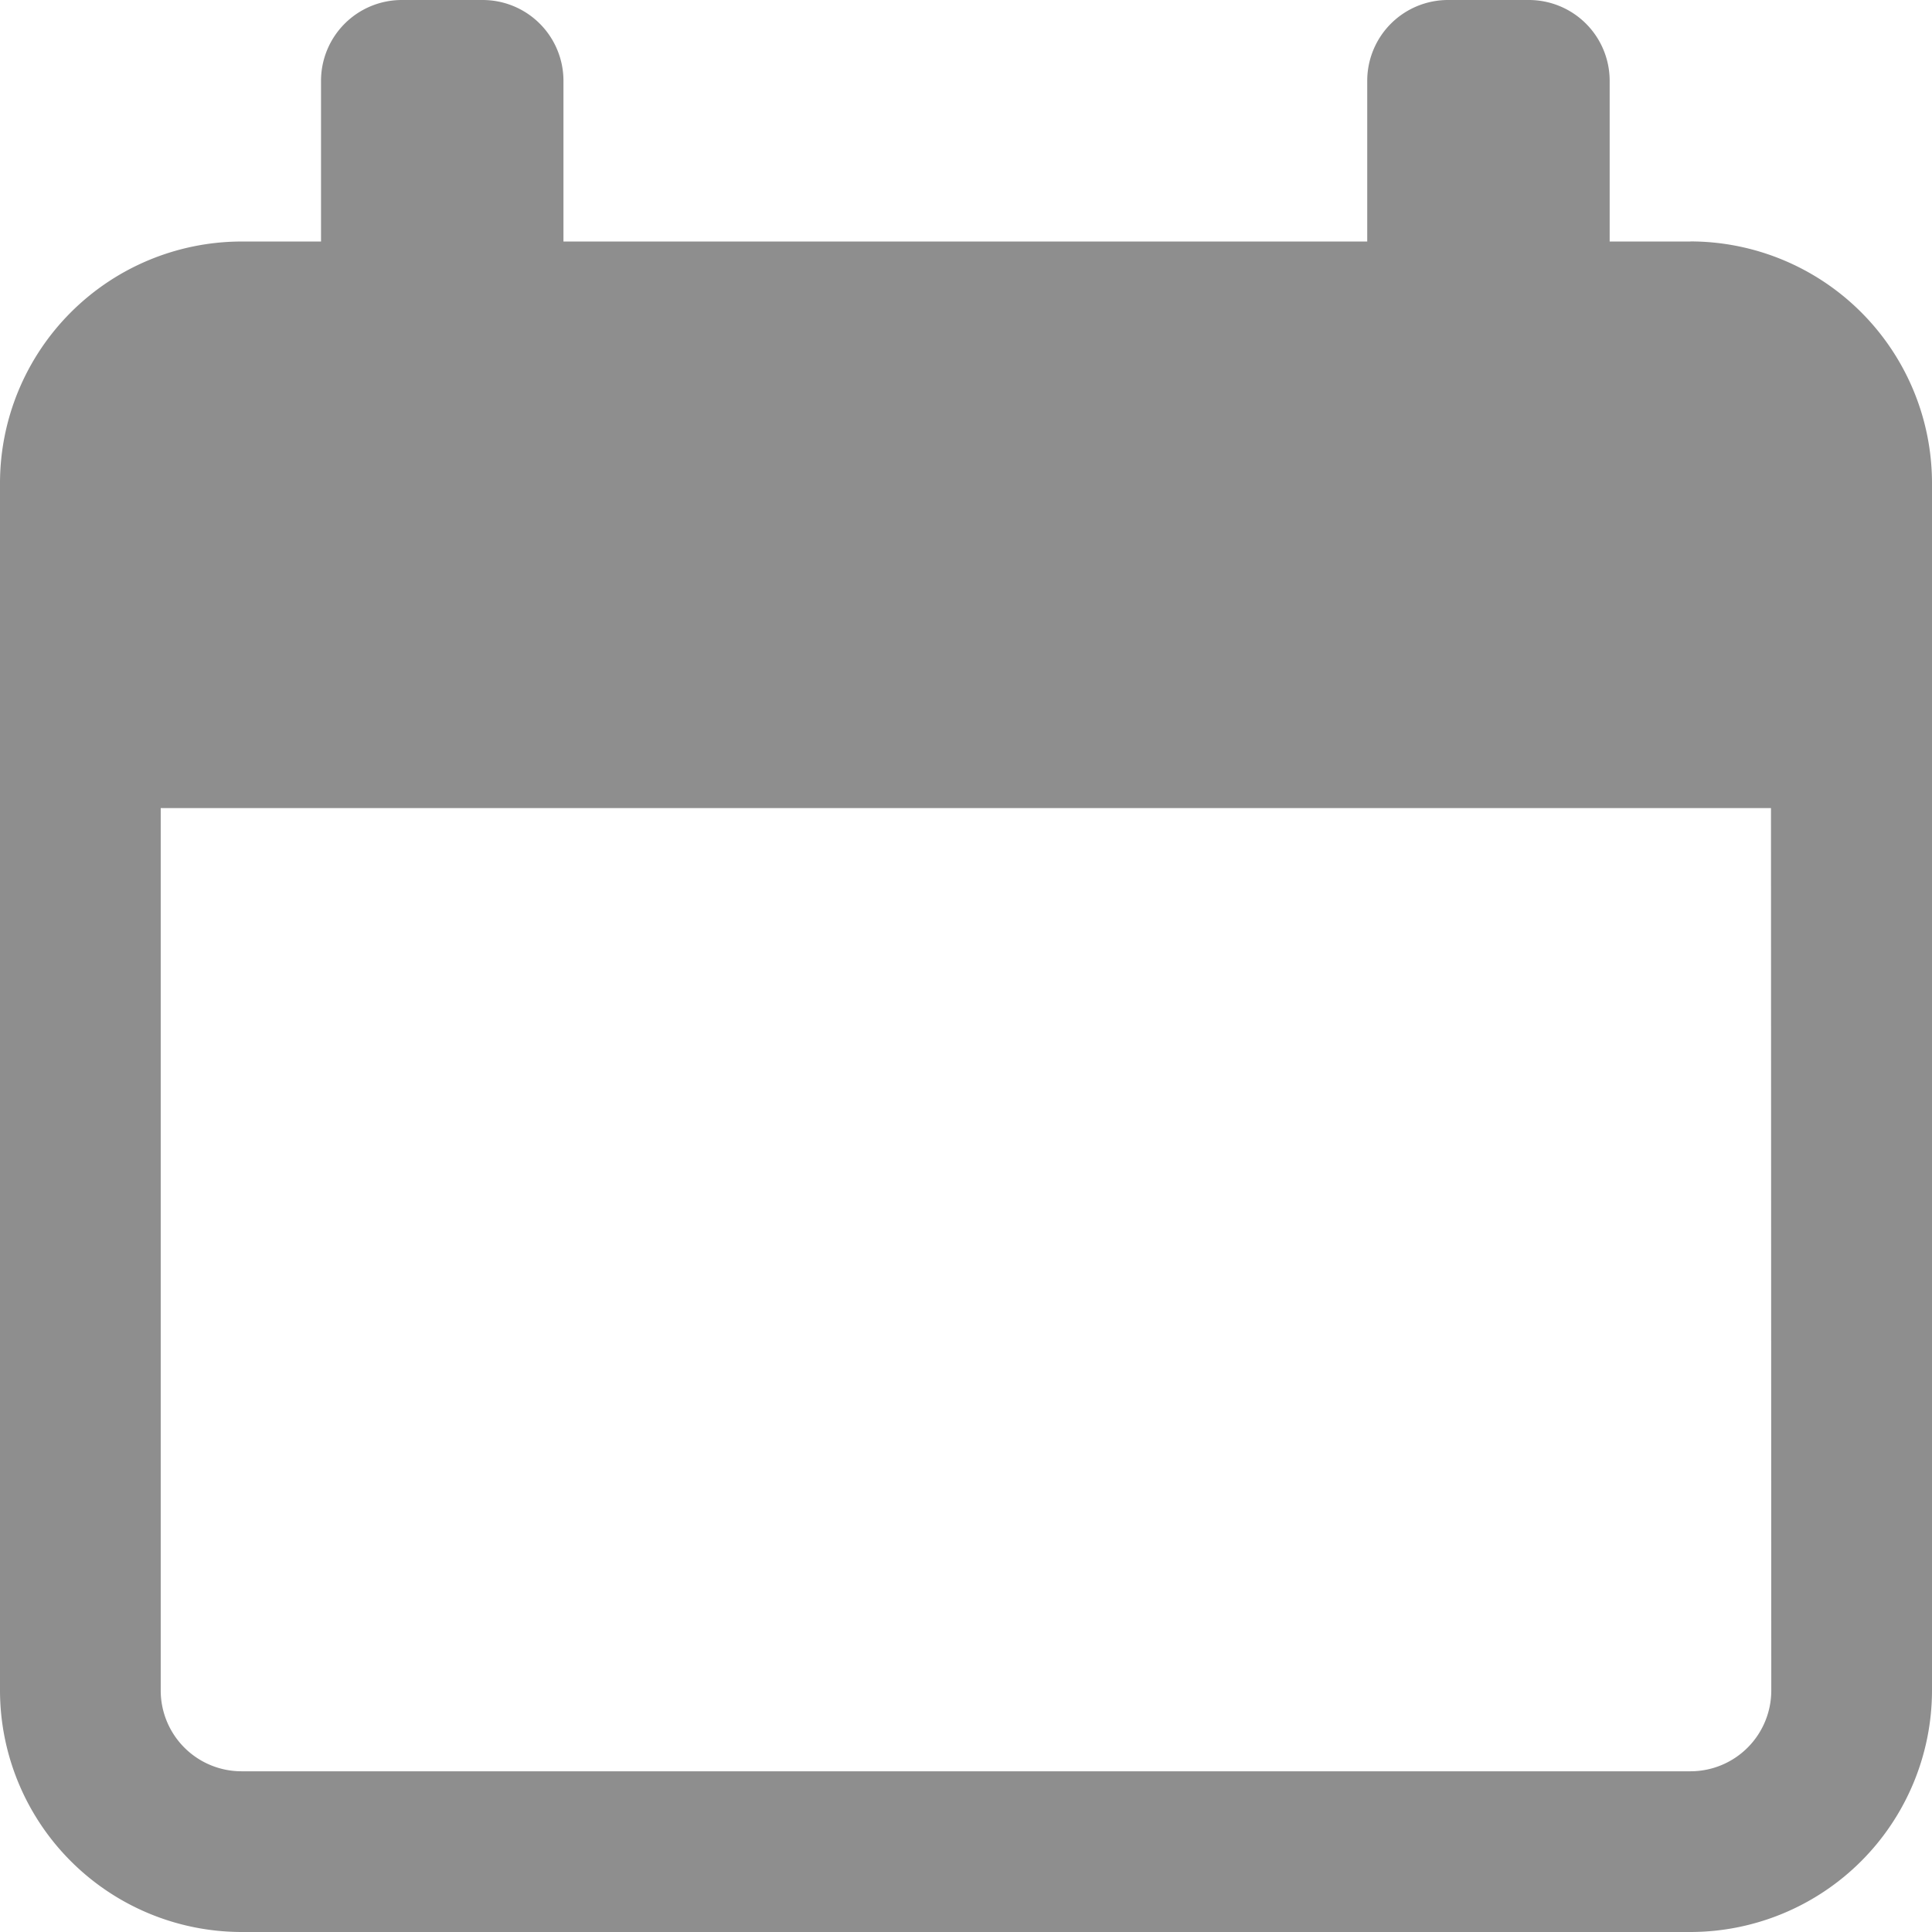
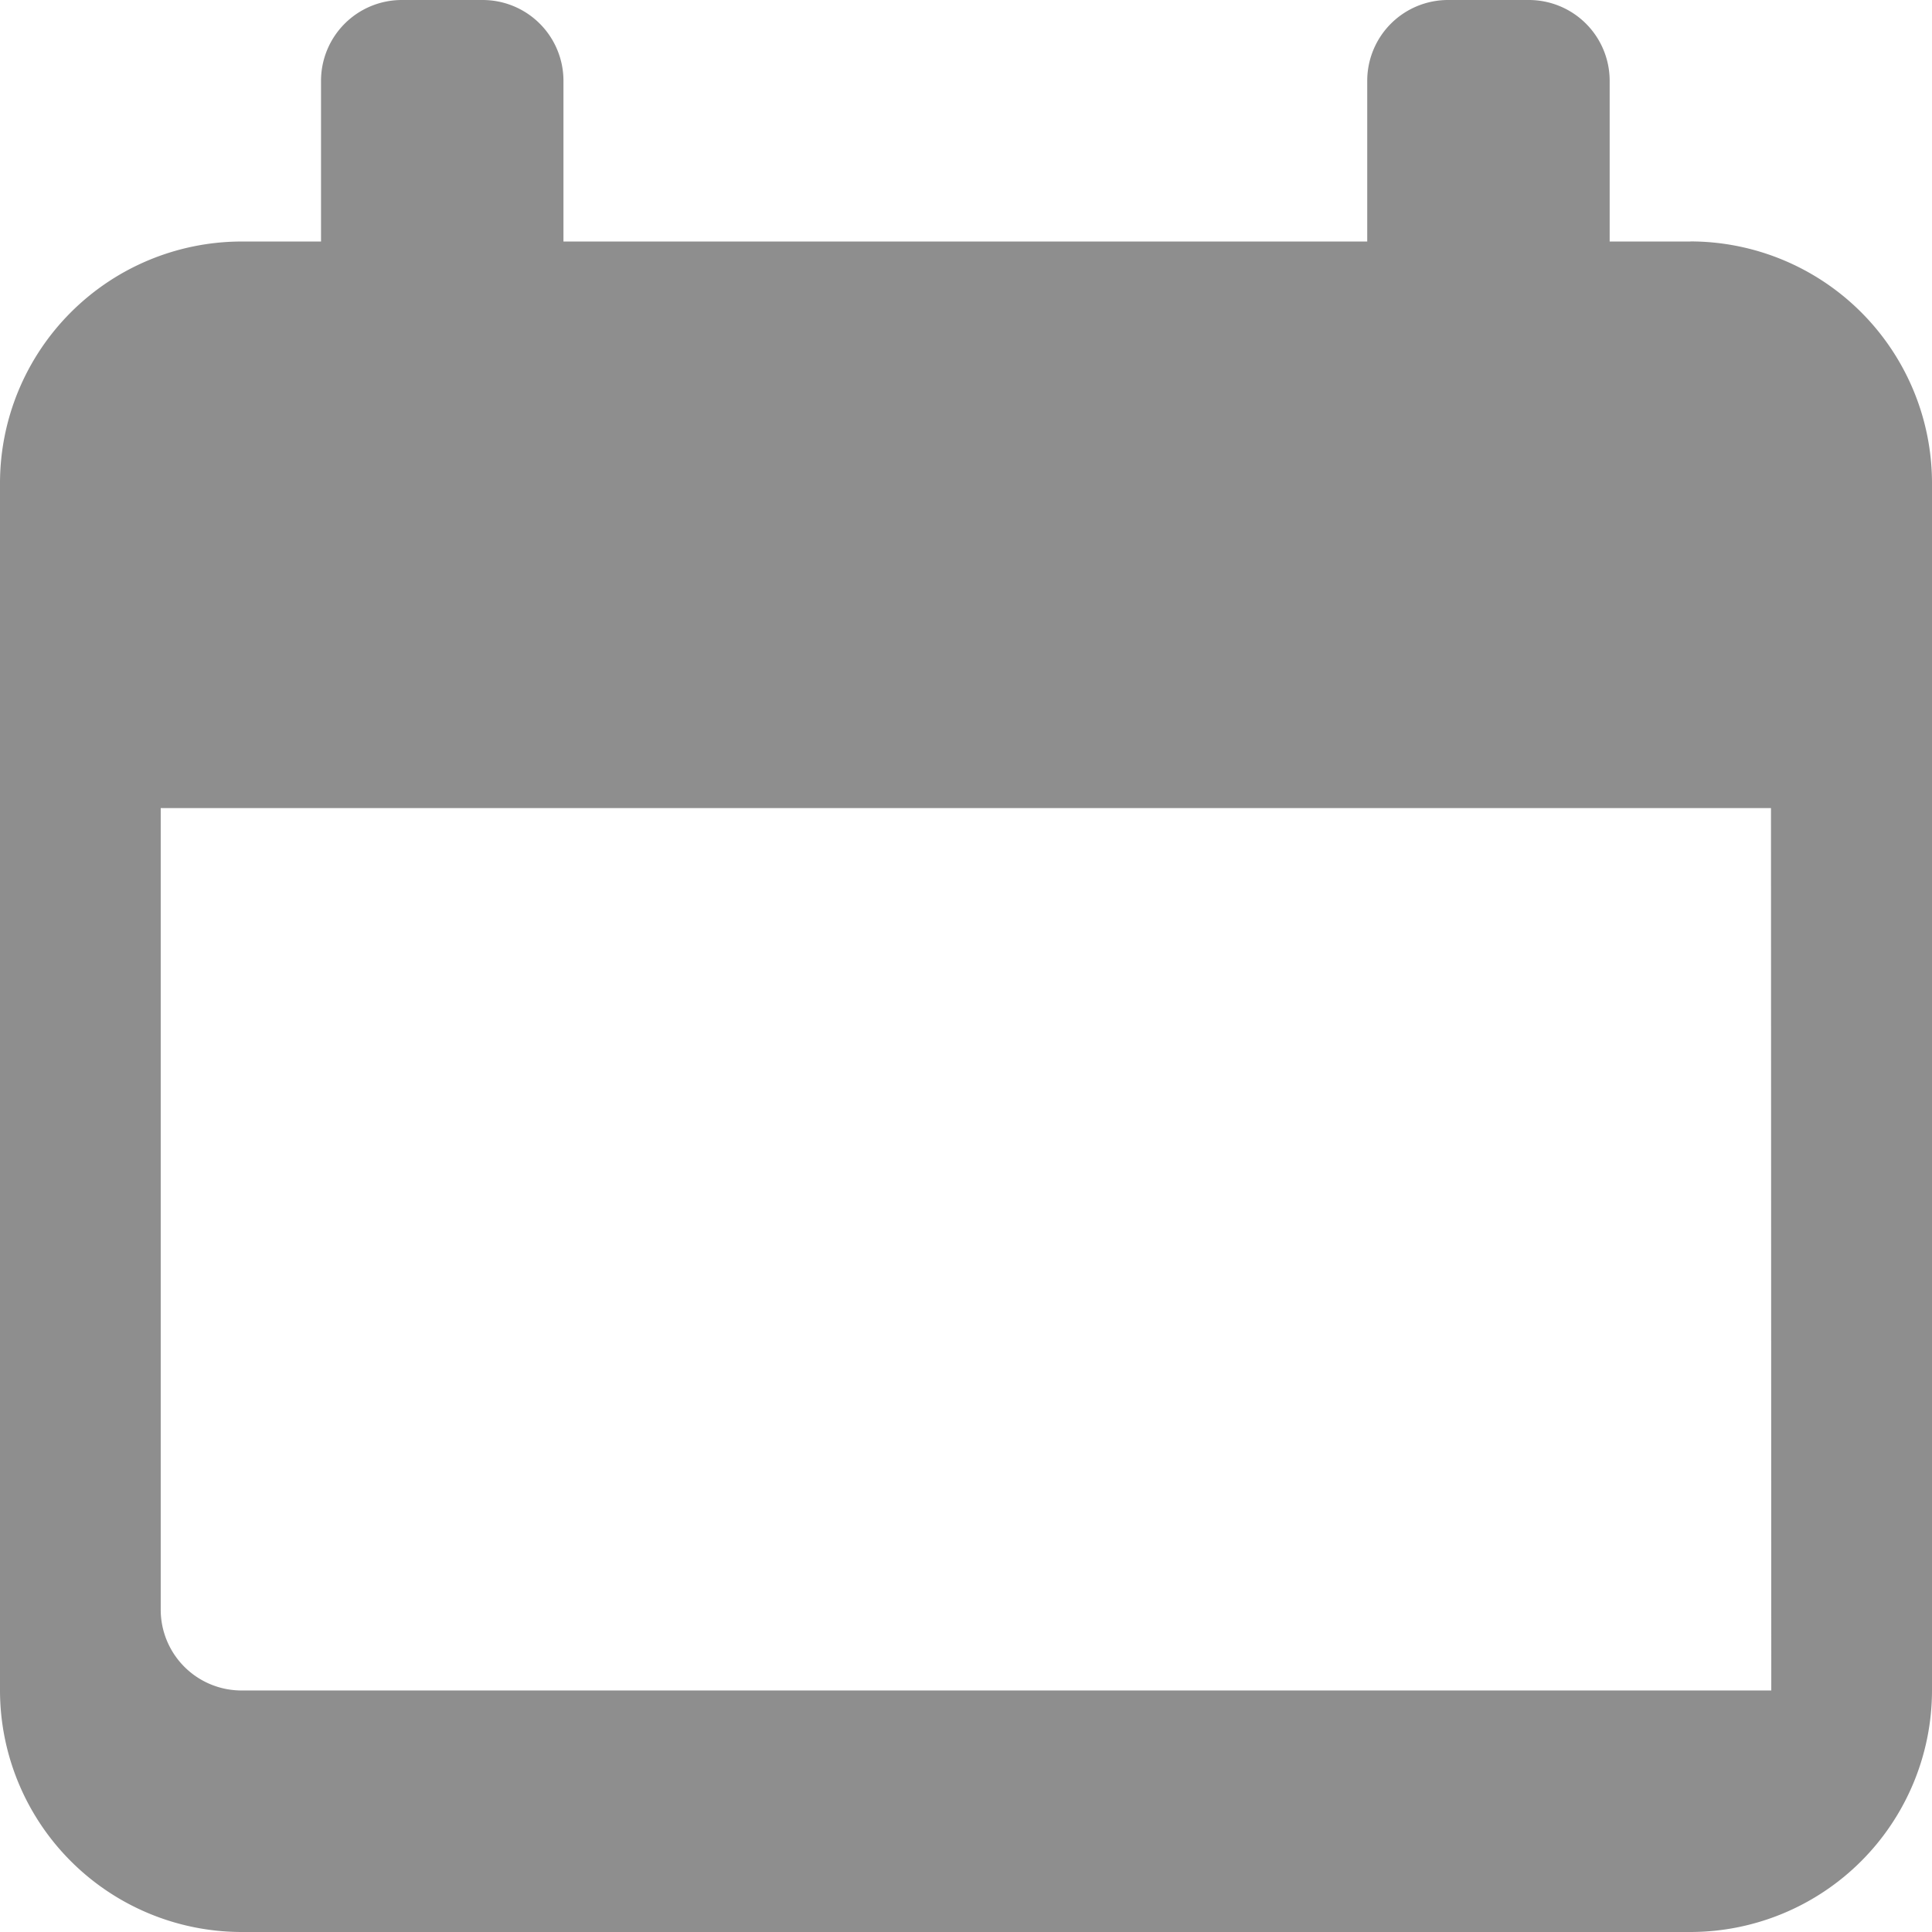
<svg xmlns="http://www.w3.org/2000/svg" width="19.126" height="19.126" viewBox="0 0 19.126 19.126">
  <defs>
    <style>.a{fill:#8e8e8e;}</style>
  </defs>
-   <path class="a" d="M16.735,2.391h-.8V.8a.8.8,0,0,0-.8-.8h-.8a.8.8,0,0,0-.8.8V2.391H5.578V.8a.8.8,0,0,0-.8-.8h-.8a.8.8,0,0,0-.8.8V2.391h-.8A2.394,2.394,0,0,0,0,4.781V16.735a2.394,2.394,0,0,0,2.391,2.391H16.735a2.394,2.394,0,0,0,2.391-2.391V4.781a2.394,2.394,0,0,0-2.391-2.391Zm.8,14.344a.8.8,0,0,1-.8.8H2.391a.8.8,0,0,1-.8-.8V8H17.532Zm0,0" transform="translate(0)" />
+   <path class="a" d="M16.735,2.391h-.8V.8a.8.8,0,0,0-.8-.8h-.8a.8.8,0,0,0-.8.8V2.391H5.578V.8a.8.8,0,0,0-.8-.8h-.8a.8.8,0,0,0-.8.8V2.391h-.8A2.394,2.394,0,0,0,0,4.781V16.735a2.394,2.394,0,0,0,2.391,2.391H16.735a2.394,2.394,0,0,0,2.391-2.391V4.781a2.394,2.394,0,0,0-2.391-2.391Zm.8,14.344H2.391a.8.8,0,0,1-.8-.8V8H17.532Zm0,0" transform="translate(0)" />
</svg>